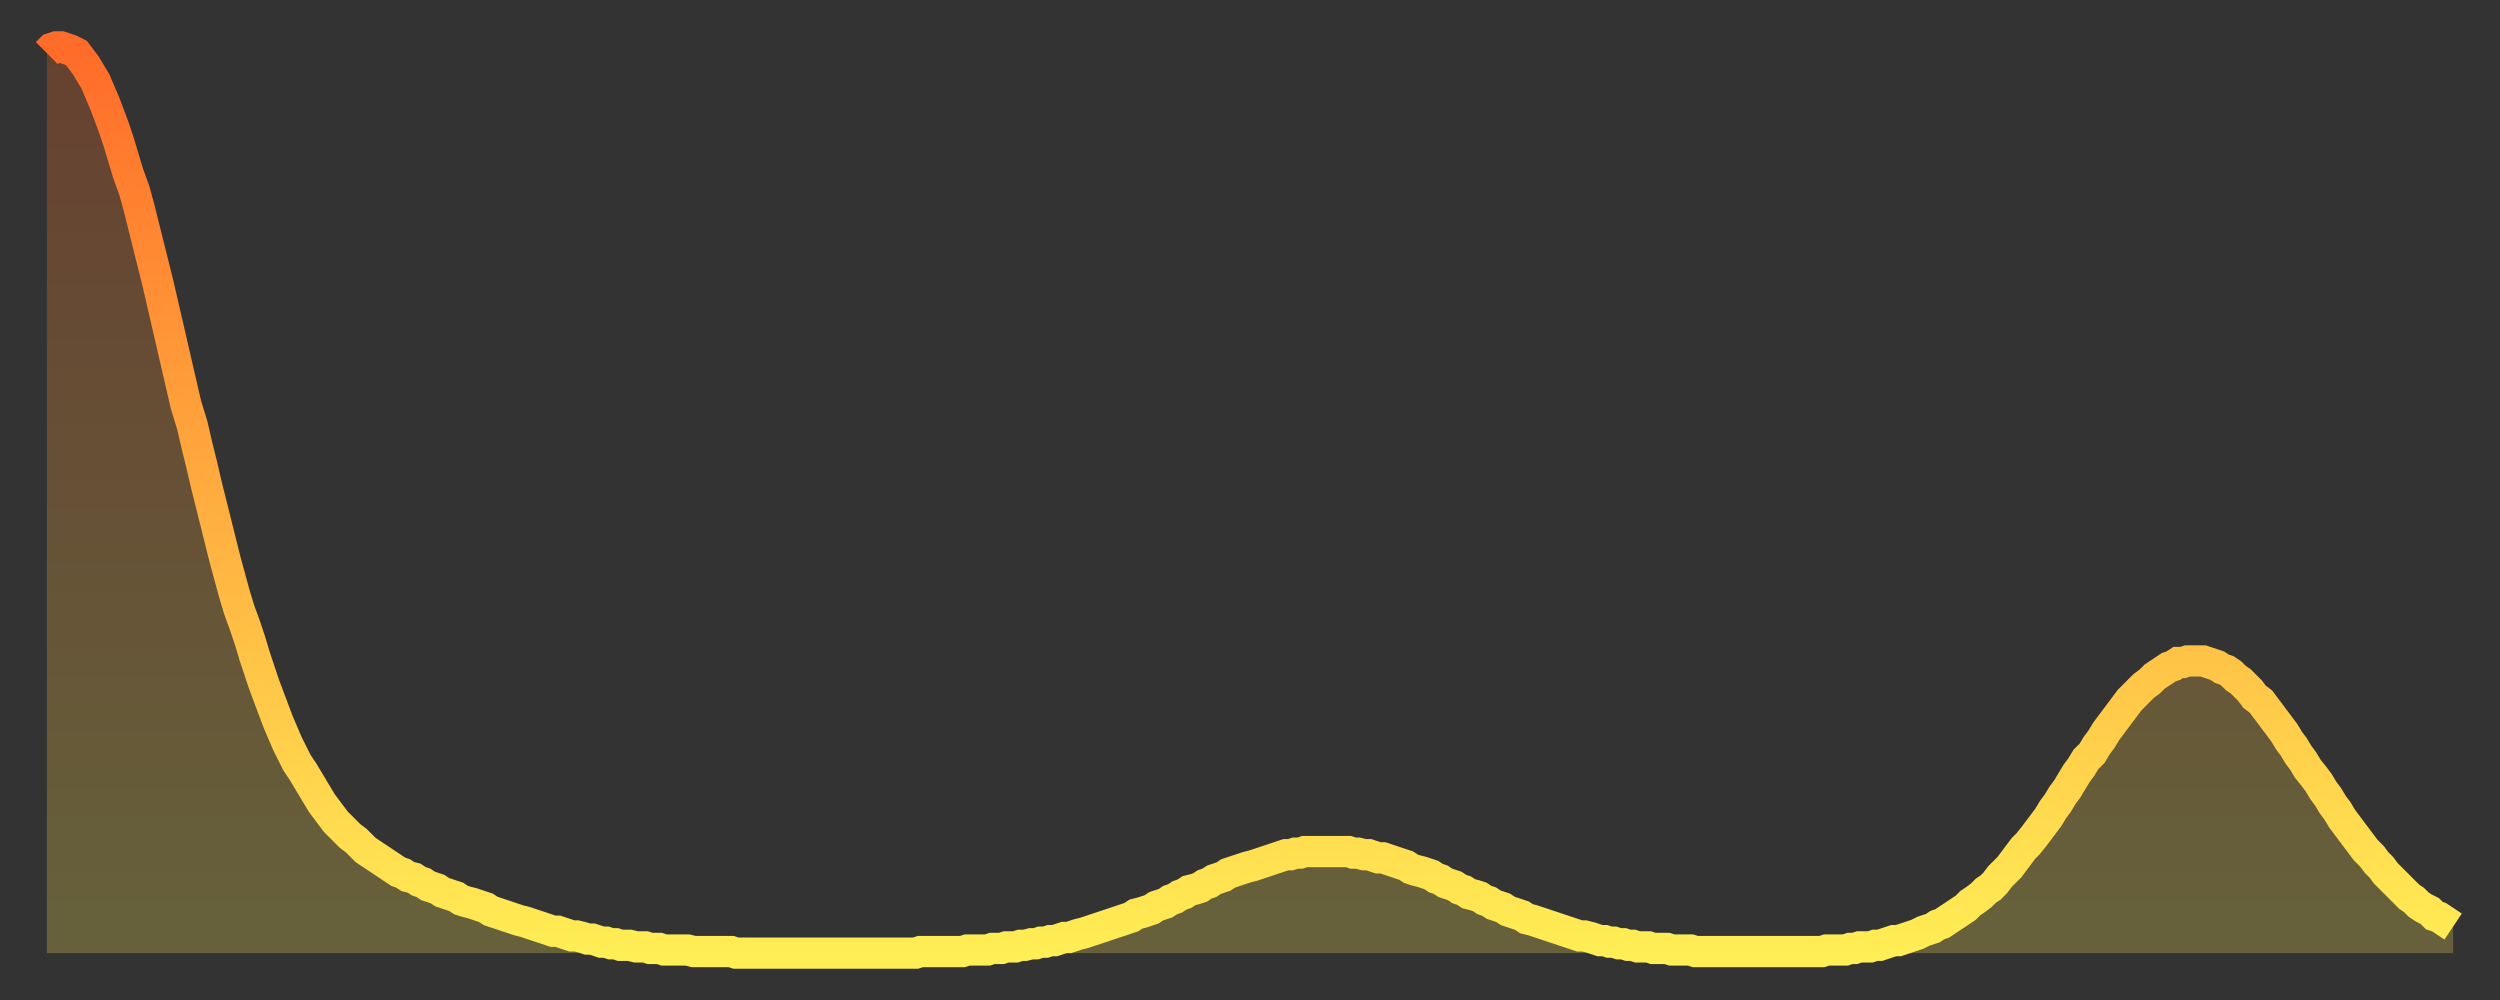
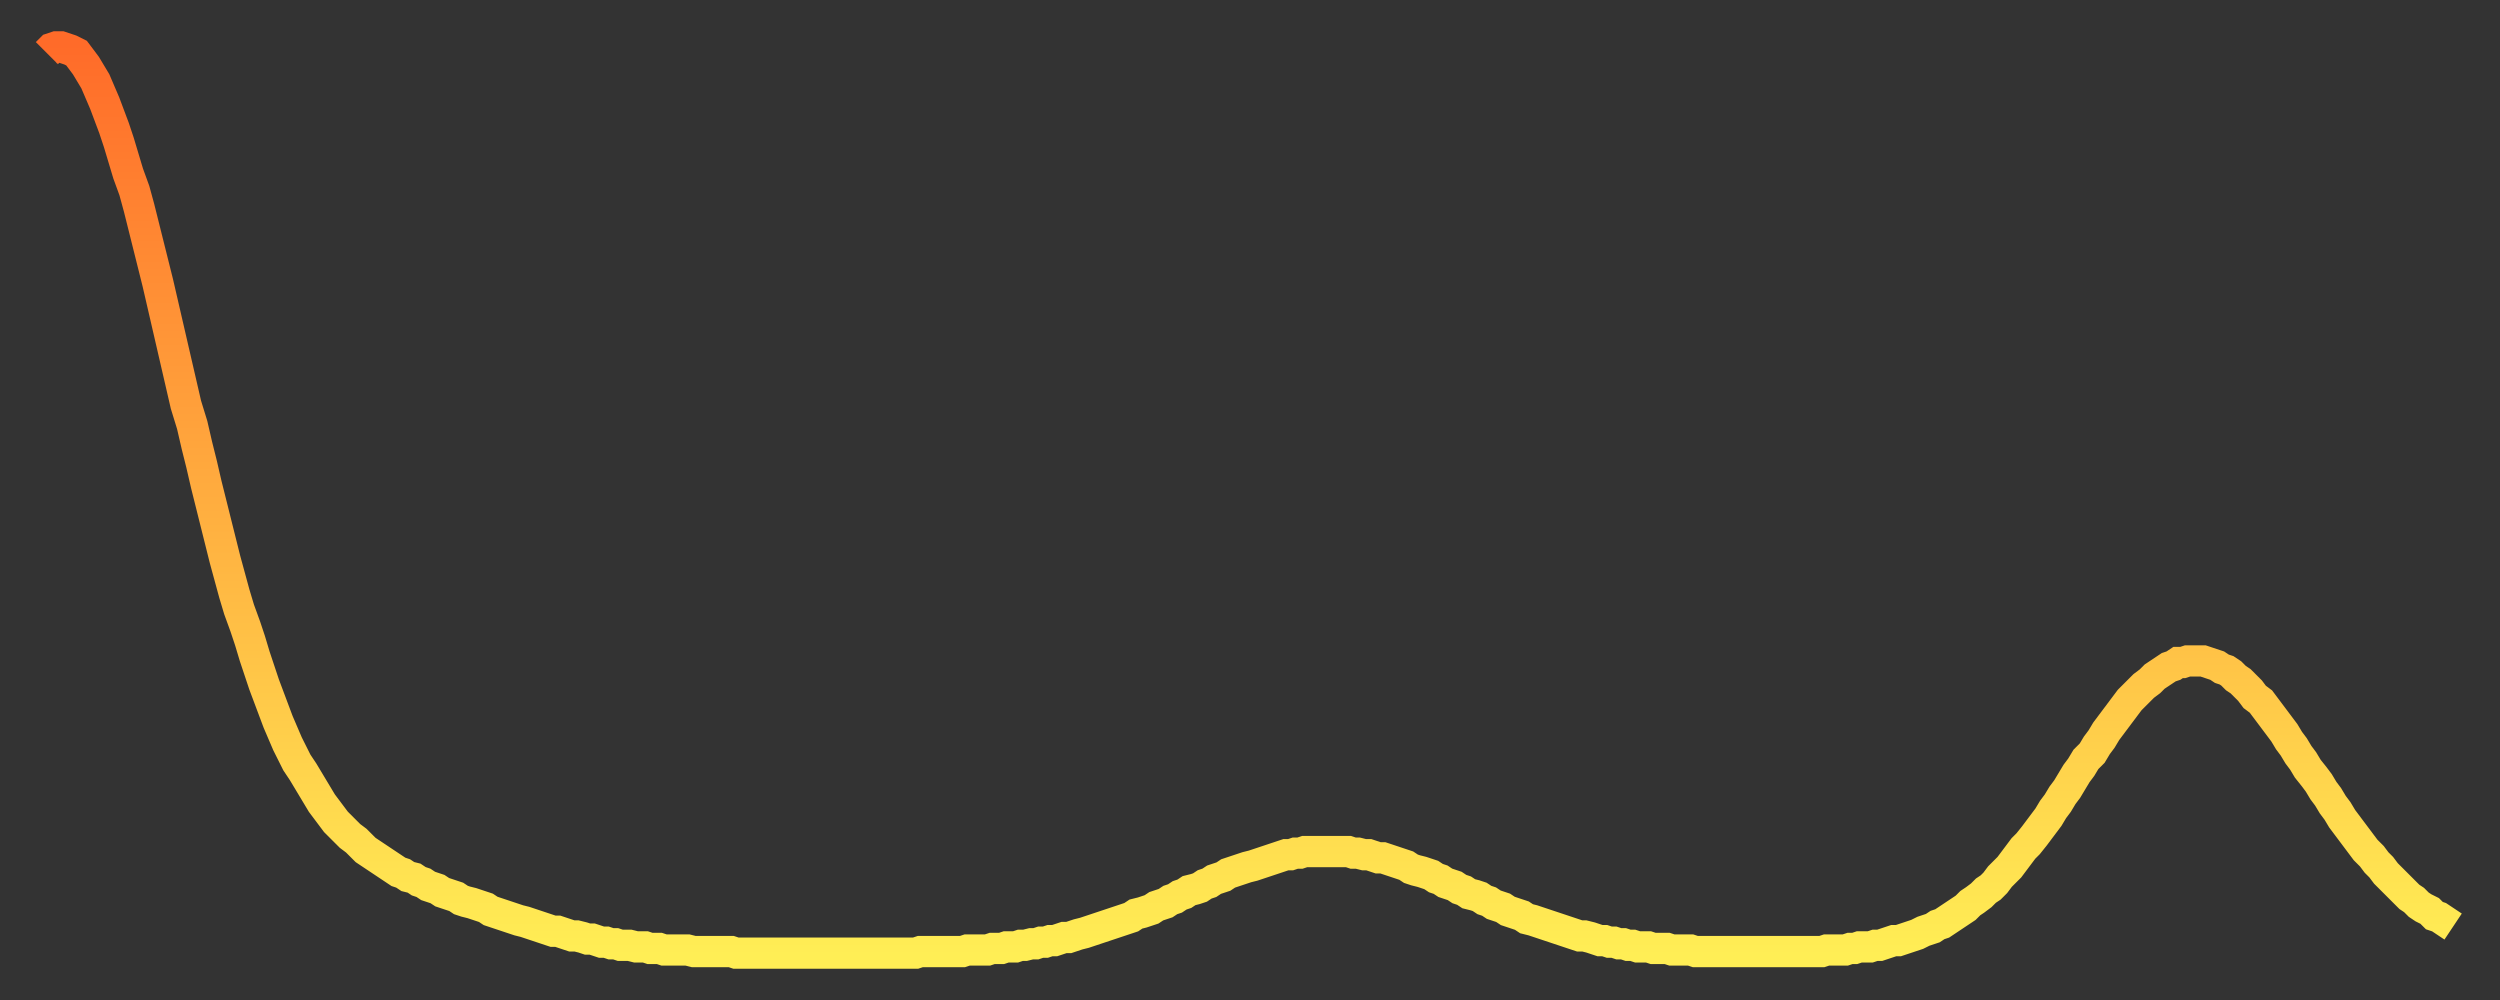
<svg xmlns="http://www.w3.org/2000/svg" baseProfile="full" height="64" version="1.1" width="160">
  <rect width="100%" height="100%" fill="#333333" stroke="none" />
  <defs>
    <linearGradient id="id281948" x1="0" x2="0" y1="0" y2="1">
      <stop offset="0%" stop-color="#ff6b29" />
      <stop offset="50%" stop-color="#ffad3f" />
      <stop offset="100%" stop-color="#ffee55" />
    </linearGradient>
  </defs>
  <g transform="translate(3,3)">
    <g>
      <path d="M 0.0 0.4 L 0.3 0.1 0.6 0.0 0.9 0.0 1.2 0.1 1.5 0.2 1.9 0.4 2.2 0.8 2.5 1.2 2.8 1.7 3.1 2.2 3.4 2.9 3.7 3.6 4.0 4.4 4.3 5.2 4.6 6.1 4.9 7.1 5.2 8.1 5.6 9.2 5.9 10.3 6.2 11.5 6.5 12.7 6.8 13.9 7.1 15.1 7.4 16.4 7.7 17.7 8.0 19.0 8.3 20.3 8.6 21.6 8.9 22.9 9.3 24.2 9.6 25.5 9.9 26.7 10.2 28.0 10.5 29.2 10.8 30.4 11.1 31.6 11.4 32.8 11.7 33.9 12.0 35.0 12.3 36.0 12.7 37.1 13.0 38.0 13.3 39.0 13.6 39.9 13.9 40.8 14.2 41.6 14.5 42.4 14.8 43.2 15.1 43.9 15.4 44.6 15.7 45.2 16.0 45.8 16.4 46.4 16.7 46.9 17.0 47.4 17.3 47.9 17.6 48.4 17.9 48.8 18.2 49.2 18.5 49.6 18.8 49.9 19.1 50.2 19.4 50.5 19.8 50.8 20.1 51.1 20.4 51.4 20.7 51.6 21.0 51.8 21.3 52.0 21.6 52.2 21.9 52.4 22.2 52.6 22.5 52.8 22.8 52.9 23.1 53.1 23.5 53.2 23.8 53.4 24.1 53.5 24.4 53.7 24.7 53.8 25.0 53.9 25.3 54.1 25.6 54.2 25.9 54.3 26.2 54.4 26.5 54.6 26.8 54.7 27.2 54.8 27.5 54.9 27.8 55.0 28.1 55.1 28.4 55.3 28.7 55.4 29.0 55.5 29.3 55.6 29.6 55.7 29.9 55.8 30.2 55.9 30.6 56.0 30.9 56.1 31.2 56.2 31.5 56.3 31.8 56.4 32.1 56.5 32.4 56.6 32.7 56.6 33.0 56.7 33.3 56.8 33.6 56.9 33.9 56.9 34.3 57.0 34.6 57.1 34.9 57.1 35.2 57.2 35.5 57.3 35.8 57.3 36.1 57.4 36.4 57.4 36.7 57.5 37.0 57.5 37.3 57.5 37.7 57.6 38.0 57.6 38.3 57.6 38.6 57.7 38.9 57.7 39.2 57.7 39.5 57.8 39.8 57.8 40.1 57.8 40.4 57.8 40.7 57.8 41.0 57.8 41.4 57.9 41.7 57.9 42.0 57.9 42.3 57.9 42.6 57.9 42.9 57.9 43.2 57.9 43.5 57.9 43.8 57.9 44.1 58.0 44.4 58.0 44.7 58.0 45.1 58.0 45.4 58.0 45.7 58.0 46.0 58.0 46.3 58.0 46.6 58.0 46.9 58.0 47.2 58.0 47.5 58.0 47.8 58.0 48.1 58.0 48.5 58.0 48.8 58.0 49.1 58.0 49.4 58.0 49.7 58.0 50.0 58.0 50.3 58.0 50.6 58.0 50.9 58.0 51.2 58.0 51.5 58.0 51.8 58.0 52.2 58.0 52.5 58.0 52.8 58.0 53.1 58.0 53.4 58.0 53.7 58.0 54.0 58.0 54.3 58.0 54.6 58.0 54.9 58.0 55.2 58.0 55.6 58.0 55.9 57.9 56.2 57.9 56.5 57.9 56.8 57.9 57.1 57.9 57.4 57.9 57.7 57.9 58.0 57.9 58.3 57.9 58.6 57.9 58.9 57.8 59.3 57.8 59.6 57.8 59.9 57.8 60.2 57.8 60.5 57.7 60.8 57.7 61.1 57.7 61.4 57.6 61.7 57.6 62.0 57.6 62.3 57.5 62.6 57.5 63.0 57.4 63.3 57.4 63.6 57.3 63.9 57.3 64.2 57.2 64.5 57.2 64.8 57.1 65.1 57.0 65.4 57.0 65.7 56.9 66.0 56.8 66.4 56.7 66.7 56.6 67.0 56.5 67.3 56.4 67.6 56.3 67.9 56.2 68.2 56.1 68.5 56.0 68.8 55.9 69.1 55.8 69.4 55.7 69.7 55.5 70.1 55.4 70.4 55.3 70.7 55.2 71.0 55.0 71.3 54.9 71.6 54.8 71.9 54.6 72.2 54.5 72.5 54.3 72.8 54.2 73.1 54.0 73.5 53.9 73.8 53.8 74.1 53.6 74.4 53.5 74.7 53.3 75.0 53.2 75.3 53.1 75.6 52.9 75.9 52.8 76.2 52.7 76.5 52.6 76.8 52.5 77.2 52.4 77.5 52.3 77.8 52.2 78.1 52.1 78.4 52.0 78.7 51.9 79.0 51.8 79.3 51.7 79.6 51.7 79.9 51.6 80.2 51.6 80.5 51.5 80.9 51.5 81.2 51.5 81.5 51.5 81.8 51.5 82.1 51.5 82.4 51.5 82.7 51.5 83.0 51.5 83.3 51.5 83.6 51.6 83.9 51.6 84.3 51.7 84.6 51.7 84.9 51.8 85.2 51.9 85.5 51.9 85.8 52.0 86.1 52.1 86.4 52.2 86.7 52.3 87.0 52.4 87.3 52.6 87.6 52.7 88.0 52.8 88.3 52.9 88.6 53.0 88.9 53.2 89.2 53.3 89.5 53.5 89.8 53.6 90.1 53.7 90.4 53.9 90.7 54.0 91.0 54.2 91.4 54.3 91.7 54.4 92.0 54.6 92.3 54.7 92.6 54.9 92.9 55.0 93.2 55.1 93.5 55.3 93.8 55.4 94.1 55.5 94.4 55.6 94.7 55.8 95.1 55.9 95.4 56.0 95.7 56.1 96.0 56.2 96.3 56.3 96.6 56.4 96.9 56.5 97.2 56.6 97.5 56.7 97.8 56.8 98.1 56.9 98.4 56.9 98.8 57.0 99.1 57.1 99.4 57.2 99.7 57.2 100.0 57.3 100.3 57.3 100.6 57.4 100.9 57.4 101.2 57.5 101.5 57.5 101.8 57.6 102.2 57.6 102.5 57.6 102.8 57.7 103.1 57.7 103.4 57.7 103.7 57.7 104.0 57.8 104.3 57.8 104.6 57.8 104.9 57.8 105.2 57.8 105.5 57.9 105.9 57.9 106.2 57.9 106.5 57.9 106.8 57.9 107.1 57.9 107.4 57.9 107.7 57.9 108.0 57.9 108.3 57.9 108.6 57.9 108.9 57.9 109.3 57.9 109.6 57.9 109.9 57.9 110.2 57.9 110.5 57.9 110.8 57.9 111.1 57.9 111.4 57.9 111.7 57.9 112.0 57.9 112.3 57.9 112.6 57.9 113.0 57.9 113.3 57.9 113.6 57.9 113.9 57.8 114.2 57.8 114.5 57.8 114.8 57.8 115.1 57.8 115.4 57.7 115.7 57.7 116.0 57.6 116.3 57.6 116.7 57.6 117.0 57.5 117.3 57.5 117.6 57.4 117.9 57.3 118.2 57.2 118.5 57.2 118.8 57.1 119.1 57.0 119.4 56.9 119.7 56.8 120.1 56.6 120.4 56.5 120.7 56.4 121.0 56.2 121.3 56.1 121.6 55.9 121.9 55.7 122.2 55.5 122.5 55.3 122.8 55.1 123.1 54.8 123.4 54.6 123.8 54.3 124.1 54.0 124.4 53.8 124.7 53.5 125.0 53.1 125.3 52.8 125.6 52.5 125.9 52.1 126.2 51.7 126.5 51.3 126.8 51.0 127.2 50.5 127.5 50.1 127.8 49.7 128.1 49.3 128.4 48.8 128.7 48.4 129.0 47.9 129.3 47.5 129.6 47.0 129.9 46.5 130.2 46.1 130.5 45.6 130.9 45.2 131.2 44.7 131.5 44.3 131.8 43.8 132.1 43.4 132.4 43.0 132.7 42.6 133.0 42.2 133.3 41.8 133.6 41.5 133.9 41.2 134.2 40.9 134.6 40.6 134.9 40.3 135.2 40.1 135.5 39.9 135.8 39.7 136.1 39.6 136.4 39.4 136.7 39.4 137.0 39.3 137.3 39.3 137.6 39.3 138.0 39.3 138.3 39.4 138.6 39.5 138.9 39.6 139.2 39.8 139.5 39.9 139.8 40.1 140.1 40.4 140.4 40.6 140.7 40.9 141.0 41.2 141.3 41.6 141.7 41.9 142.0 42.3 142.3 42.7 142.6 43.1 142.9 43.5 143.2 43.9 143.5 44.4 143.8 44.8 144.1 45.3 144.4 45.7 144.7 46.2 145.1 46.7 145.4 47.1 145.7 47.6 146.0 48.0 146.3 48.5 146.6 48.9 146.9 49.4 147.2 49.8 147.5 50.2 147.8 50.6 148.1 51.0 148.4 51.4 148.8 51.8 149.1 52.2 149.4 52.5 149.7 52.9 150.0 53.2 150.3 53.5 150.6 53.8 150.9 54.1 151.2 54.4 151.5 54.6 151.8 54.9 152.1 55.1 152.5 55.3 152.8 55.6 153.1 55.7 153.4 55.9 153.7 56.1 154.0 56.3" fill="none" id="graph-curve" opacity="1" stroke="url(#id281948)" stroke-width="2" />
-       <path d="M 0 58 L 0.0 0.4 0.3 0.1 0.6 0.0 0.9 0.0 1.2 0.1 1.5 0.2 1.9 0.4 2.2 0.8 2.5 1.2 2.8 1.7 3.1 2.2 3.4 2.9 3.7 3.6 4.0 4.4 4.3 5.2 4.6 6.1 4.9 7.1 5.2 8.1 5.6 9.2 5.9 10.3 6.2 11.5 6.5 12.7 6.8 13.9 7.1 15.1 7.4 16.4 7.7 17.7 8.0 19.0 8.3 20.3 8.6 21.6 8.9 22.9 9.3 24.2 9.6 25.5 9.9 26.7 10.2 28.0 10.5 29.2 10.8 30.4 11.1 31.6 11.4 32.8 11.7 33.9 12.0 35.0 12.3 36.0 12.7 37.1 13.0 38.0 13.3 39.0 13.6 39.9 13.9 40.8 14.2 41.6 14.5 42.4 14.8 43.2 15.1 43.9 15.4 44.6 15.7 45.2 16.0 45.8 16.4 46.4 16.7 46.9 17.0 47.4 17.3 47.9 17.6 48.4 17.9 48.8 18.2 49.2 18.5 49.6 18.8 49.9 19.1 50.2 19.4 50.5 19.8 50.8 20.1 51.1 20.4 51.4 20.7 51.6 21.0 51.8 21.3 52.0 21.6 52.2 21.9 52.4 22.2 52.6 22.5 52.8 22.8 52.9 23.1 53.1 23.5 53.2 23.8 53.4 24.1 53.5 24.4 53.7 24.7 53.8 25.0 53.9 25.3 54.1 25.6 54.2 25.9 54.3 26.2 54.4 26.5 54.6 26.8 54.7 27.2 54.8 27.5 54.9 27.8 55.0 28.1 55.1 28.4 55.3 28.7 55.4 29.0 55.5 29.3 55.6 29.6 55.7 29.9 55.8 30.2 55.9 30.6 56.0 30.9 56.1 31.2 56.2 31.5 56.3 31.8 56.4 32.1 56.5 32.4 56.6 32.7 56.6 33.0 56.7 33.3 56.8 33.6 56.9 33.9 56.9 34.3 57.0 34.6 57.1 34.9 57.1 35.2 57.2 35.5 57.3 35.8 57.3 36.1 57.4 36.4 57.4 36.7 57.5 37.0 57.5 37.3 57.5 37.7 57.6 38.0 57.6 38.3 57.6 38.6 57.7 38.9 57.7 39.2 57.7 39.5 57.8 39.8 57.8 40.1 57.8 40.4 57.8 40.7 57.8 41.0 57.8 41.4 57.9 41.7 57.9 42.0 57.9 42.3 57.9 42.6 57.9 42.9 57.9 43.2 57.9 43.5 57.9 43.8 57.9 44.1 58.0 44.4 58.0 44.7 58.0 45.1 58.0 45.4 58.0 45.7 58.0 46.0 58.0 46.3 58.0 46.6 58.0 46.9 58.0 47.2 58.0 47.5 58.0 47.8 58.0 48.1 58.0 48.5 58.0 48.8 58.0 49.1 58.0 49.4 58.0 49.7 58.0 50.0 58.0 50.3 58.0 50.6 58.0 50.9 58.0 51.2 58.0 51.5 58.0 51.8 58.0 52.2 58.0 52.5 58.0 52.8 58.0 53.1 58.0 53.4 58.0 53.7 58.0 54.0 58.0 54.3 58.0 54.6 58.0 54.9 58.0 55.2 58.0 55.6 58.0 55.9 57.9 56.2 57.9 56.5 57.9 56.8 57.9 57.1 57.9 57.4 57.9 57.7 57.9 58.0 57.9 58.3 57.9 58.6 57.9 58.9 57.8 59.3 57.8 59.6 57.8 59.9 57.8 60.2 57.8 60.5 57.7 60.8 57.7 61.1 57.7 61.4 57.6 61.7 57.6 62.0 57.6 62.3 57.5 62.6 57.5 63.0 57.4 63.3 57.4 63.6 57.3 63.9 57.3 64.2 57.2 64.5 57.2 64.8 57.1 65.1 57.0 65.4 57.0 65.7 56.9 66.0 56.8 66.4 56.7 66.7 56.6 67.0 56.5 67.3 56.4 67.6 56.3 67.9 56.2 68.2 56.1 68.5 56.0 68.8 55.9 69.1 55.8 69.4 55.7 69.7 55.5 70.1 55.4 70.4 55.3 70.7 55.2 71.0 55.0 71.3 54.9 71.6 54.8 71.9 54.6 72.2 54.5 72.5 54.3 72.8 54.2 73.1 54.0 73.5 53.9 73.8 53.8 74.1 53.6 74.4 53.5 74.7 53.3 75.0 53.2 75.3 53.1 75.6 52.9 75.9 52.8 76.2 52.7 76.5 52.6 76.8 52.5 77.2 52.4 77.5 52.3 77.8 52.2 78.1 52.1 78.4 52.0 78.7 51.9 79.0 51.8 79.3 51.7 79.6 51.7 79.9 51.6 80.2 51.6 80.5 51.5 80.9 51.5 81.2 51.5 81.5 51.5 81.8 51.5 82.1 51.5 82.4 51.5 82.7 51.5 83.0 51.5 83.3 51.5 83.6 51.6 83.9 51.6 84.3 51.7 84.6 51.7 84.9 51.8 85.2 51.9 85.5 51.9 85.8 52.0 86.1 52.1 86.4 52.2 86.7 52.3 87.0 52.4 87.3 52.6 87.6 52.7 88.0 52.8 88.3 52.9 88.6 53.0 88.9 53.2 89.2 53.3 89.5 53.5 89.8 53.6 90.1 53.7 90.4 53.9 90.7 54.0 91.0 54.2 91.4 54.3 91.7 54.4 92.0 54.6 92.3 54.7 92.6 54.9 92.9 55.0 93.2 55.1 93.5 55.3 93.8 55.4 94.1 55.5 94.4 55.6 94.7 55.8 95.1 55.9 95.4 56.0 95.7 56.1 96.0 56.2 96.3 56.3 96.6 56.4 96.9 56.5 97.2 56.6 97.5 56.7 97.8 56.8 98.1 56.9 98.4 56.9 98.8 57.0 99.1 57.1 99.4 57.2 99.7 57.2 100.0 57.3 100.3 57.3 100.6 57.4 100.9 57.4 101.2 57.5 101.5 57.5 101.8 57.6 102.2 57.6 102.5 57.6 102.8 57.7 103.1 57.7 103.4 57.7 103.7 57.7 104.0 57.8 104.3 57.8 104.6 57.8 104.9 57.8 105.2 57.8 105.5 57.9 105.9 57.9 106.2 57.9 106.5 57.9 106.8 57.9 107.1 57.9 107.4 57.9 107.7 57.9 108.0 57.9 108.3 57.9 108.6 57.9 108.9 57.9 109.3 57.9 109.6 57.9 109.9 57.9 110.2 57.9 110.5 57.9 110.8 57.9 111.1 57.9 111.4 57.9 111.7 57.9 112.0 57.9 112.3 57.9 112.6 57.9 113.0 57.9 113.3 57.9 113.6 57.9 113.9 57.8 114.2 57.8 114.5 57.8 114.8 57.8 115.1 57.8 115.4 57.7 115.7 57.7 116.0 57.6 116.3 57.6 116.7 57.6 117.0 57.5 117.3 57.5 117.6 57.4 117.9 57.3 118.2 57.2 118.5 57.2 118.8 57.1 119.1 57.0 119.4 56.9 119.7 56.8 120.1 56.6 120.4 56.5 120.7 56.4 121.0 56.2 121.3 56.1 121.6 55.9 121.9 55.7 122.2 55.5 122.5 55.3 122.8 55.1 123.1 54.8 123.4 54.6 123.8 54.3 124.1 54.0 124.4 53.8 124.7 53.5 125.0 53.1 125.3 52.8 125.6 52.5 125.9 52.1 126.2 51.7 126.5 51.3 126.8 51.0 127.2 50.5 127.5 50.1 127.8 49.7 128.1 49.3 128.4 48.8 128.7 48.4 129.0 47.9 129.3 47.5 129.6 47.0 129.9 46.5 130.2 46.1 130.5 45.6 130.9 45.2 131.2 44.7 131.5 44.3 131.8 43.8 132.1 43.4 132.4 43.0 132.7 42.6 133.0 42.2 133.3 41.8 133.6 41.5 133.9 41.2 134.2 40.9 134.6 40.6 134.9 40.3 135.2 40.1 135.5 39.9 135.8 39.7 136.1 39.6 136.4 39.4 136.7 39.4 137.0 39.3 137.3 39.3 137.6 39.3 138.0 39.3 138.3 39.4 138.6 39.5 138.9 39.6 139.2 39.8 139.5 39.9 139.8 40.1 140.1 40.4 140.4 40.6 140.7 40.9 141.0 41.2 141.3 41.6 141.7 41.9 142.0 42.3 142.3 42.7 142.6 43.1 142.9 43.5 143.2 43.9 143.5 44.4 143.8 44.8 144.1 45.3 144.4 45.7 144.7 46.2 145.1 46.7 145.4 47.1 145.7 47.6 146.0 48.0 146.3 48.5 146.6 48.9 146.9 49.4 147.2 49.8 147.5 50.2 147.8 50.6 148.1 51.0 148.4 51.4 148.8 51.8 149.1 52.2 149.4 52.5 149.7 52.9 150.0 53.2 150.3 53.5 150.6 53.8 150.9 54.1 151.2 54.4 151.5 54.6 151.8 54.9 152.1 55.1 152.5 55.3 152.8 55.6 153.1 55.7 153.4 55.9 153.7 56.1 154.0 56.3 154 58" fill="url(#id281948)" fill-opacity=".25" id="graph-shadow" />
    </g>
  </g>
</svg>